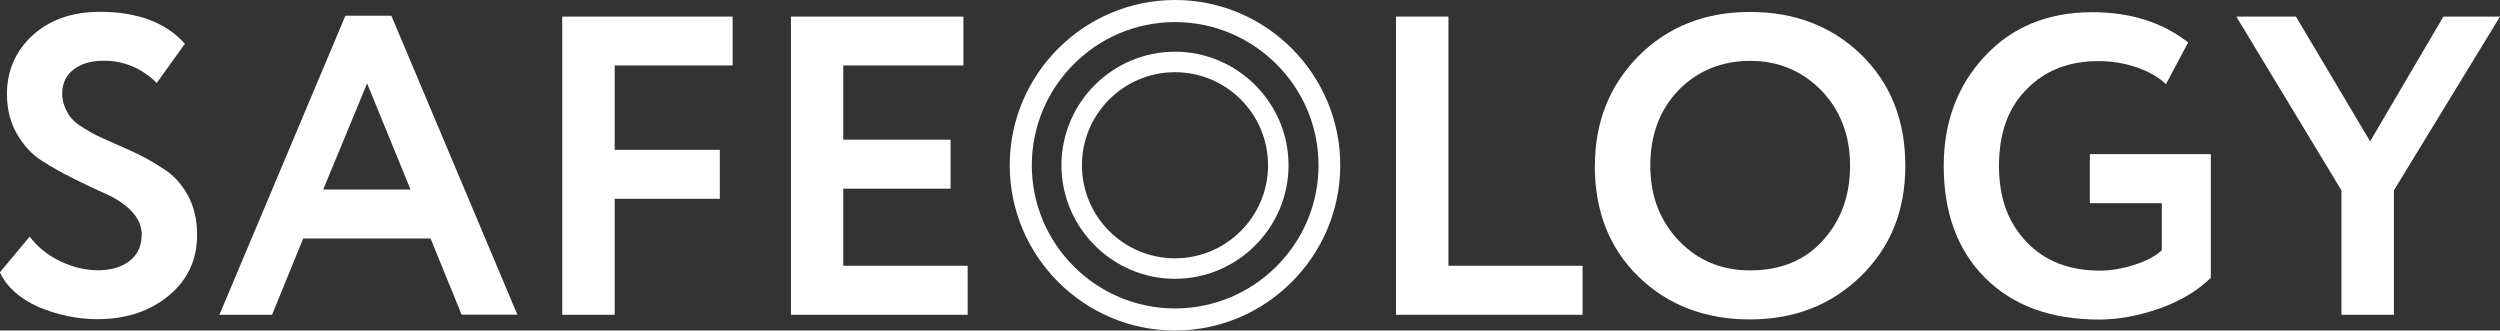
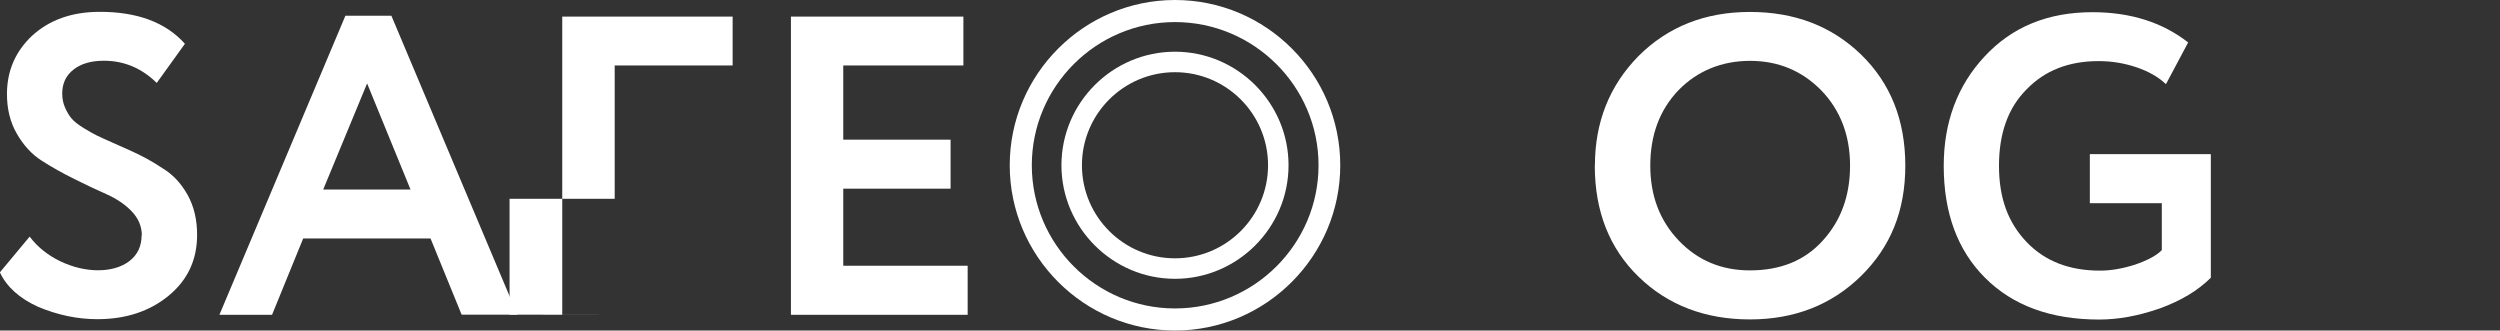
<svg xmlns="http://www.w3.org/2000/svg" id="Layer_2" viewBox="0 0 204.98 27.1">
  <rect x="0" y="0" width="204.98" height="27.1" fill="#333333" stroke="none" />
  <defs>
    <style> .cls-1 { fill: #fff; } </style>
  </defs>
  <g id="Layer_3">
    <g>
      <path class="cls-1" d="M11.63,19.31c0-.74-.28-1.4-.82-1.97-.54-.57-1.23-1.03-2.04-1.4-.82-.36-1.71-.78-2.67-1.26-.97-.48-1.86-.98-2.67-1.5-.82-.52-1.5-1.26-2.04-2.2-.55-.94-.82-2.03-.82-3.27,0-1.88.68-3.48,2.06-4.78,1.42-1.3,3.27-1.96,5.55-1.96,3.09,0,5.42.87,6.98,2.62l-2.31,3.21c-1.23-1.21-2.68-1.82-4.33-1.82-1.05,0-1.88.24-2.5.73-.62.49-.92,1.14-.92,1.96,0,.42.08.81.24,1.17.16.36.34.66.54.89.2.23.52.49.98.77.45.28.82.48,1.08.61s.71.33,1.34.61c.63.28,1.07.48,1.33.59,1.03.46,1.92.95,2.69,1.47.86.51,1.55,1.25,2.08,2.2.53.95.78,2.05.78,3.28,0,2.05-.78,3.71-2.34,4.99-1.56,1.28-3.51,1.92-5.84,1.92-1.63,0-3.25-.34-4.85-1.01-1.54-.7-2.58-1.64-3.14-2.83l2.44-2.93c.65.86,1.5,1.54,2.53,2.03,1.04.49,2.07.73,3.09.73s1.93-.26,2.58-.77c.65-.51.98-1.21.98-2.1Z" />
      <path class="cls-1" d="M22.32,25.81h-4.33L28.32,1.29h3.77l10.33,24.51h-4.57l-2.55-6.25h-10.44l-2.55,6.25ZM33.66,15.54l-3.56-8.7-3.6,8.7h7.16Z" />
-       <path class="cls-1" d="M50.39,25.81h-4.29V1.36h13.97v4.01h-9.67v6.91h8.62v4.02h-8.62v9.5Z" />
+       <path class="cls-1" d="M50.39,25.81h-4.29V1.36h13.97v4.01h-9.67v6.91v4.02h-8.62v9.5Z" />
      <path class="cls-1" d="M79.34,25.81h-14.49V1.36h14.14v4.01h-9.85v6.08h8.8v4.02h-8.8v6.32h10.2v4.01Z" />
-       <path class="cls-1" d="M129.76,25.81h-15.3V1.36h4.3v20.43h11v4.01Z" />
      <path class="cls-1" d="M130.77,13.58c0-3.56,1.19-6.55,3.56-8.97,2.42-2.42,5.47-3.63,9.15-3.63s6.71,1.17,9.11,3.49c2.42,2.35,3.63,5.39,3.63,9.11s-1.21,6.67-3.63,9.05c-2.42,2.37-5.46,3.56-9.11,3.56s-6.72-1.16-9.12-3.49c-2.4-2.33-3.6-5.37-3.6-9.12ZM135.31,13.58c0,2.47.78,4.52,2.34,6.15,1.56,1.63,3.5,2.44,5.83,2.44,2.51,0,4.5-.81,5.97-2.44,1.49-1.63,2.24-3.68,2.24-6.15s-.79-4.55-2.37-6.18c-1.59-1.61-3.53-2.41-5.83-2.41s-4.31.81-5.87,2.41c-1.54,1.61-2.31,3.67-2.31,6.18Z" />
      <path class="cls-1" d="M177.25,16.66h-5.9v-4.02h9.92v10.13c-1.05,1.05-2.45,1.89-4.19,2.52-1.75.61-3.4.91-4.96.91-3.96,0-7.08-1.14-9.36-3.42-2.26-2.26-3.39-5.32-3.39-9.18,0-3.58,1.12-6.58,3.35-8.97,2.24-2.42,5.18-3.63,8.84-3.63,3.12,0,5.74.83,7.85,2.48l-1.82,3.42c-.61-.58-1.41-1.04-2.41-1.38-1-.34-2.04-.51-3.11-.51-2.45,0-4.41.77-5.9,2.31-1.52,1.51-2.27,3.61-2.27,6.28s.76,4.67,2.27,6.25c1.49,1.56,3.49,2.34,6.01,2.34.88,0,1.84-.16,2.87-.49,1.02-.35,1.76-.74,2.2-1.19v-3.84Z" />
-       <path class="cls-1" d="M200.33,1.36h4.65l-8.7,14.25v10.2h-4.3v-10.2l-8.62-14.25h4.89l6.08,10.23,6.01-10.23Z" />
      <path class="cls-1" d="M96.34,0c-7.46,0-13.55,6.09-13.55,13.55s6.09,13.55,13.55,13.55,13.55-6.09,13.55-13.55S103.82,0,96.34,0ZM96.34,25.29c-6.47,0-11.74-5.27-11.74-11.74s5.27-11.74,11.74-11.74,11.77,5.27,11.77,11.74-5.29,11.74-11.77,11.74Z" />
      <path class="cls-1" d="M96.34,4.24c-5.13,0-9.31,4.19-9.31,9.31s4.19,9.31,9.31,9.31,9.31-4.19,9.31-9.31-4.19-9.31-9.31-9.31ZM96.34,21.18c-4.21,0-7.63-3.42-7.63-7.63s3.42-7.63,7.63-7.63,7.63,3.42,7.63,7.63-3.42,7.63-7.63,7.63Z" />
    </g>
  </g>
</svg>